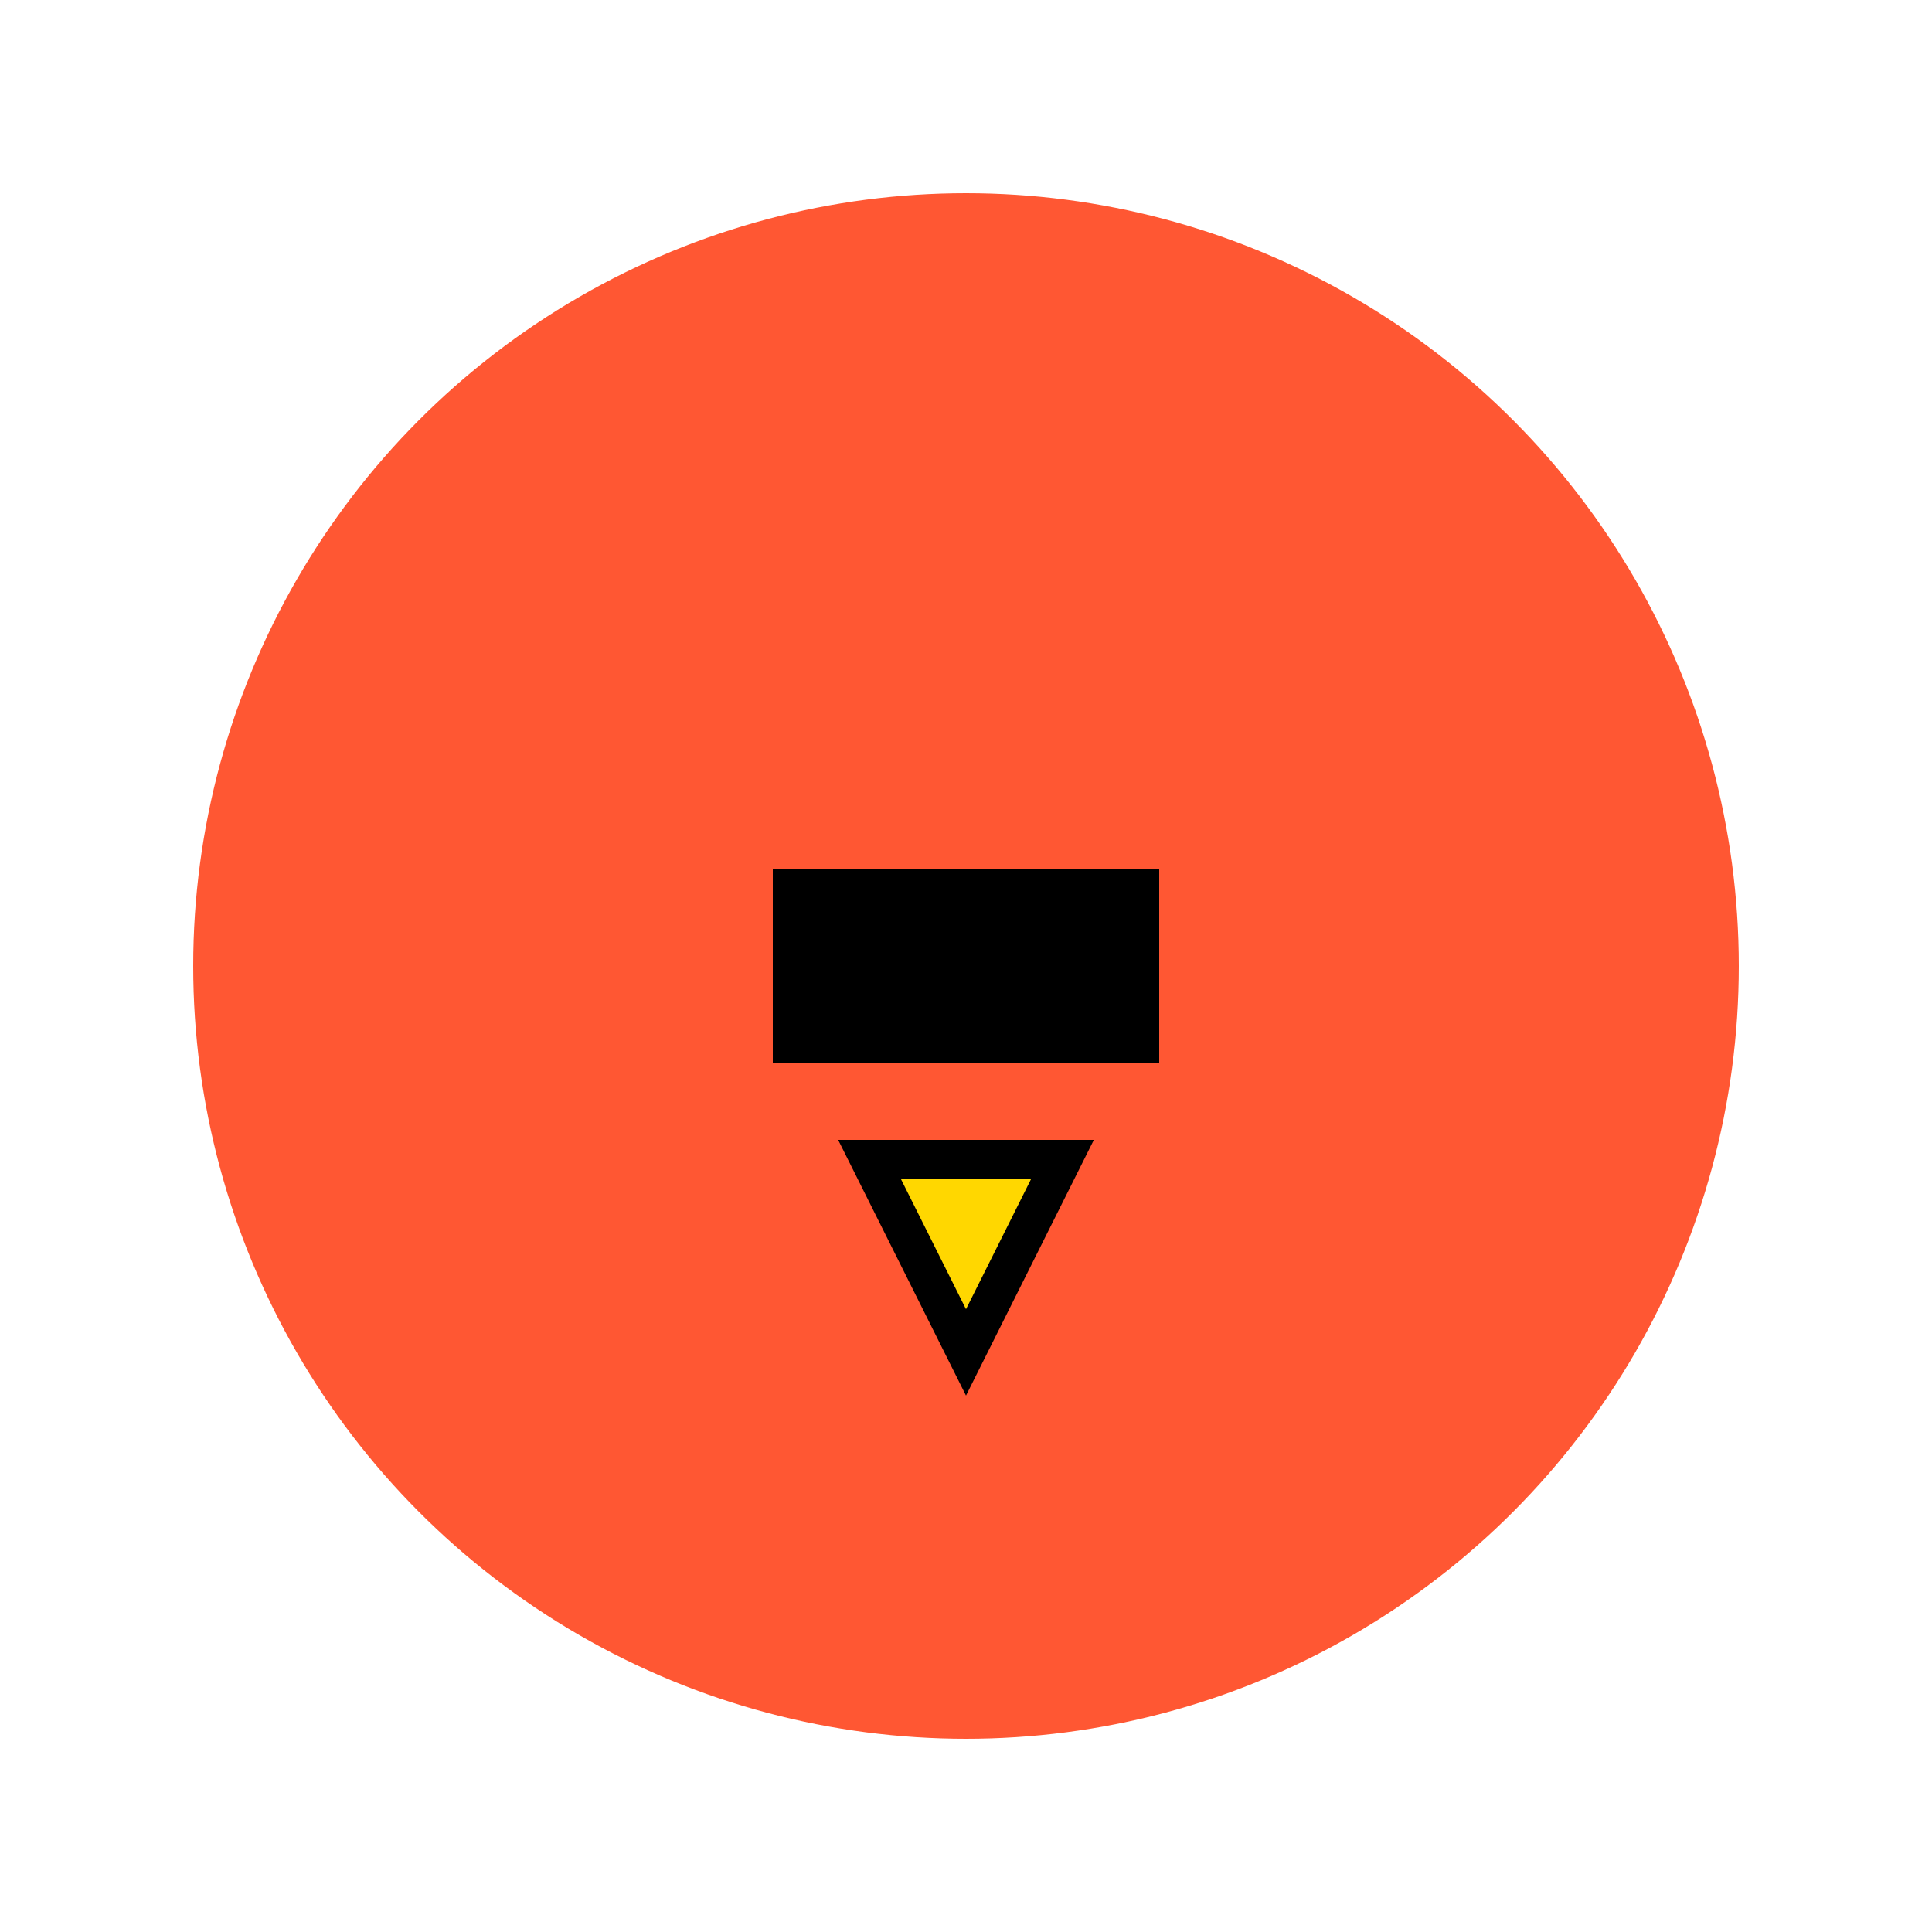
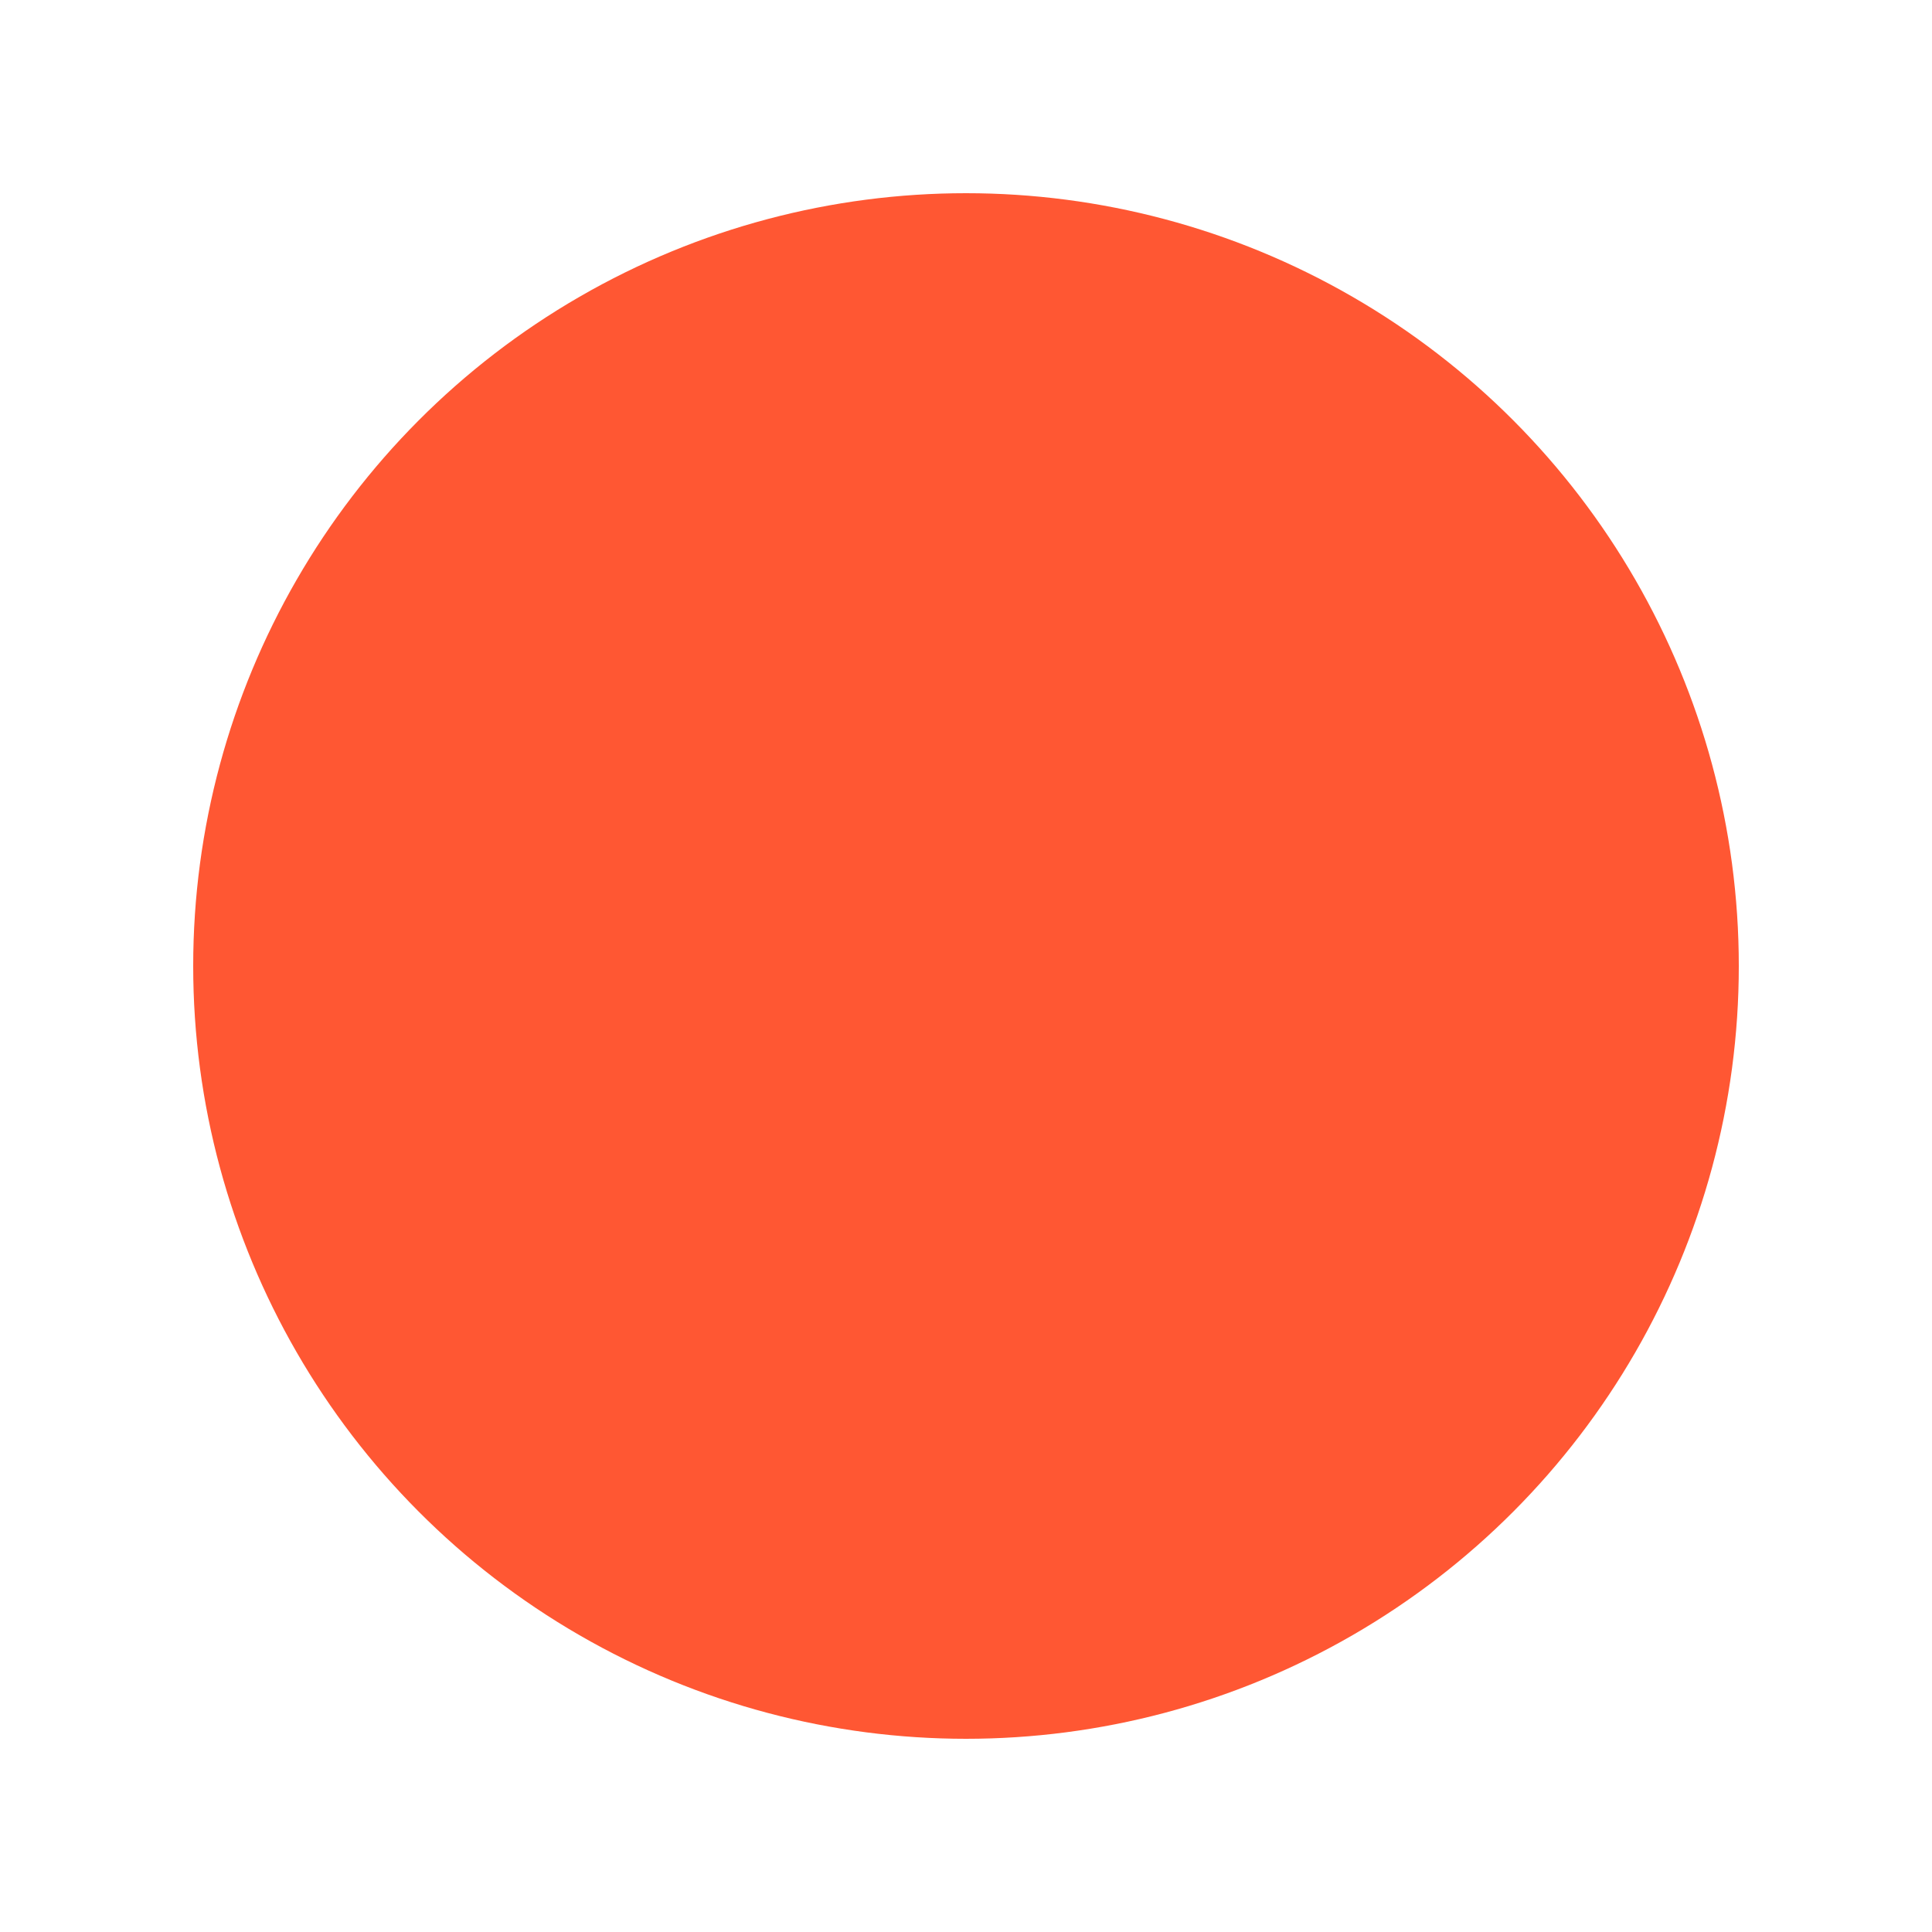
<svg xmlns="http://www.w3.org/2000/svg" width="100" height="100" viewBox="0 0 100 100" fill="#000000">
  <circle cx="50" cy="50" r="40" fill="#FF5733" />
-   <rect x="40" y="45" width="20" height="10" fill="#000" />
-   <path d="M45 60 L55 60 L50 70 Z" stroke="#000" stroke-width="2" fill="#FFD700" />
</svg>